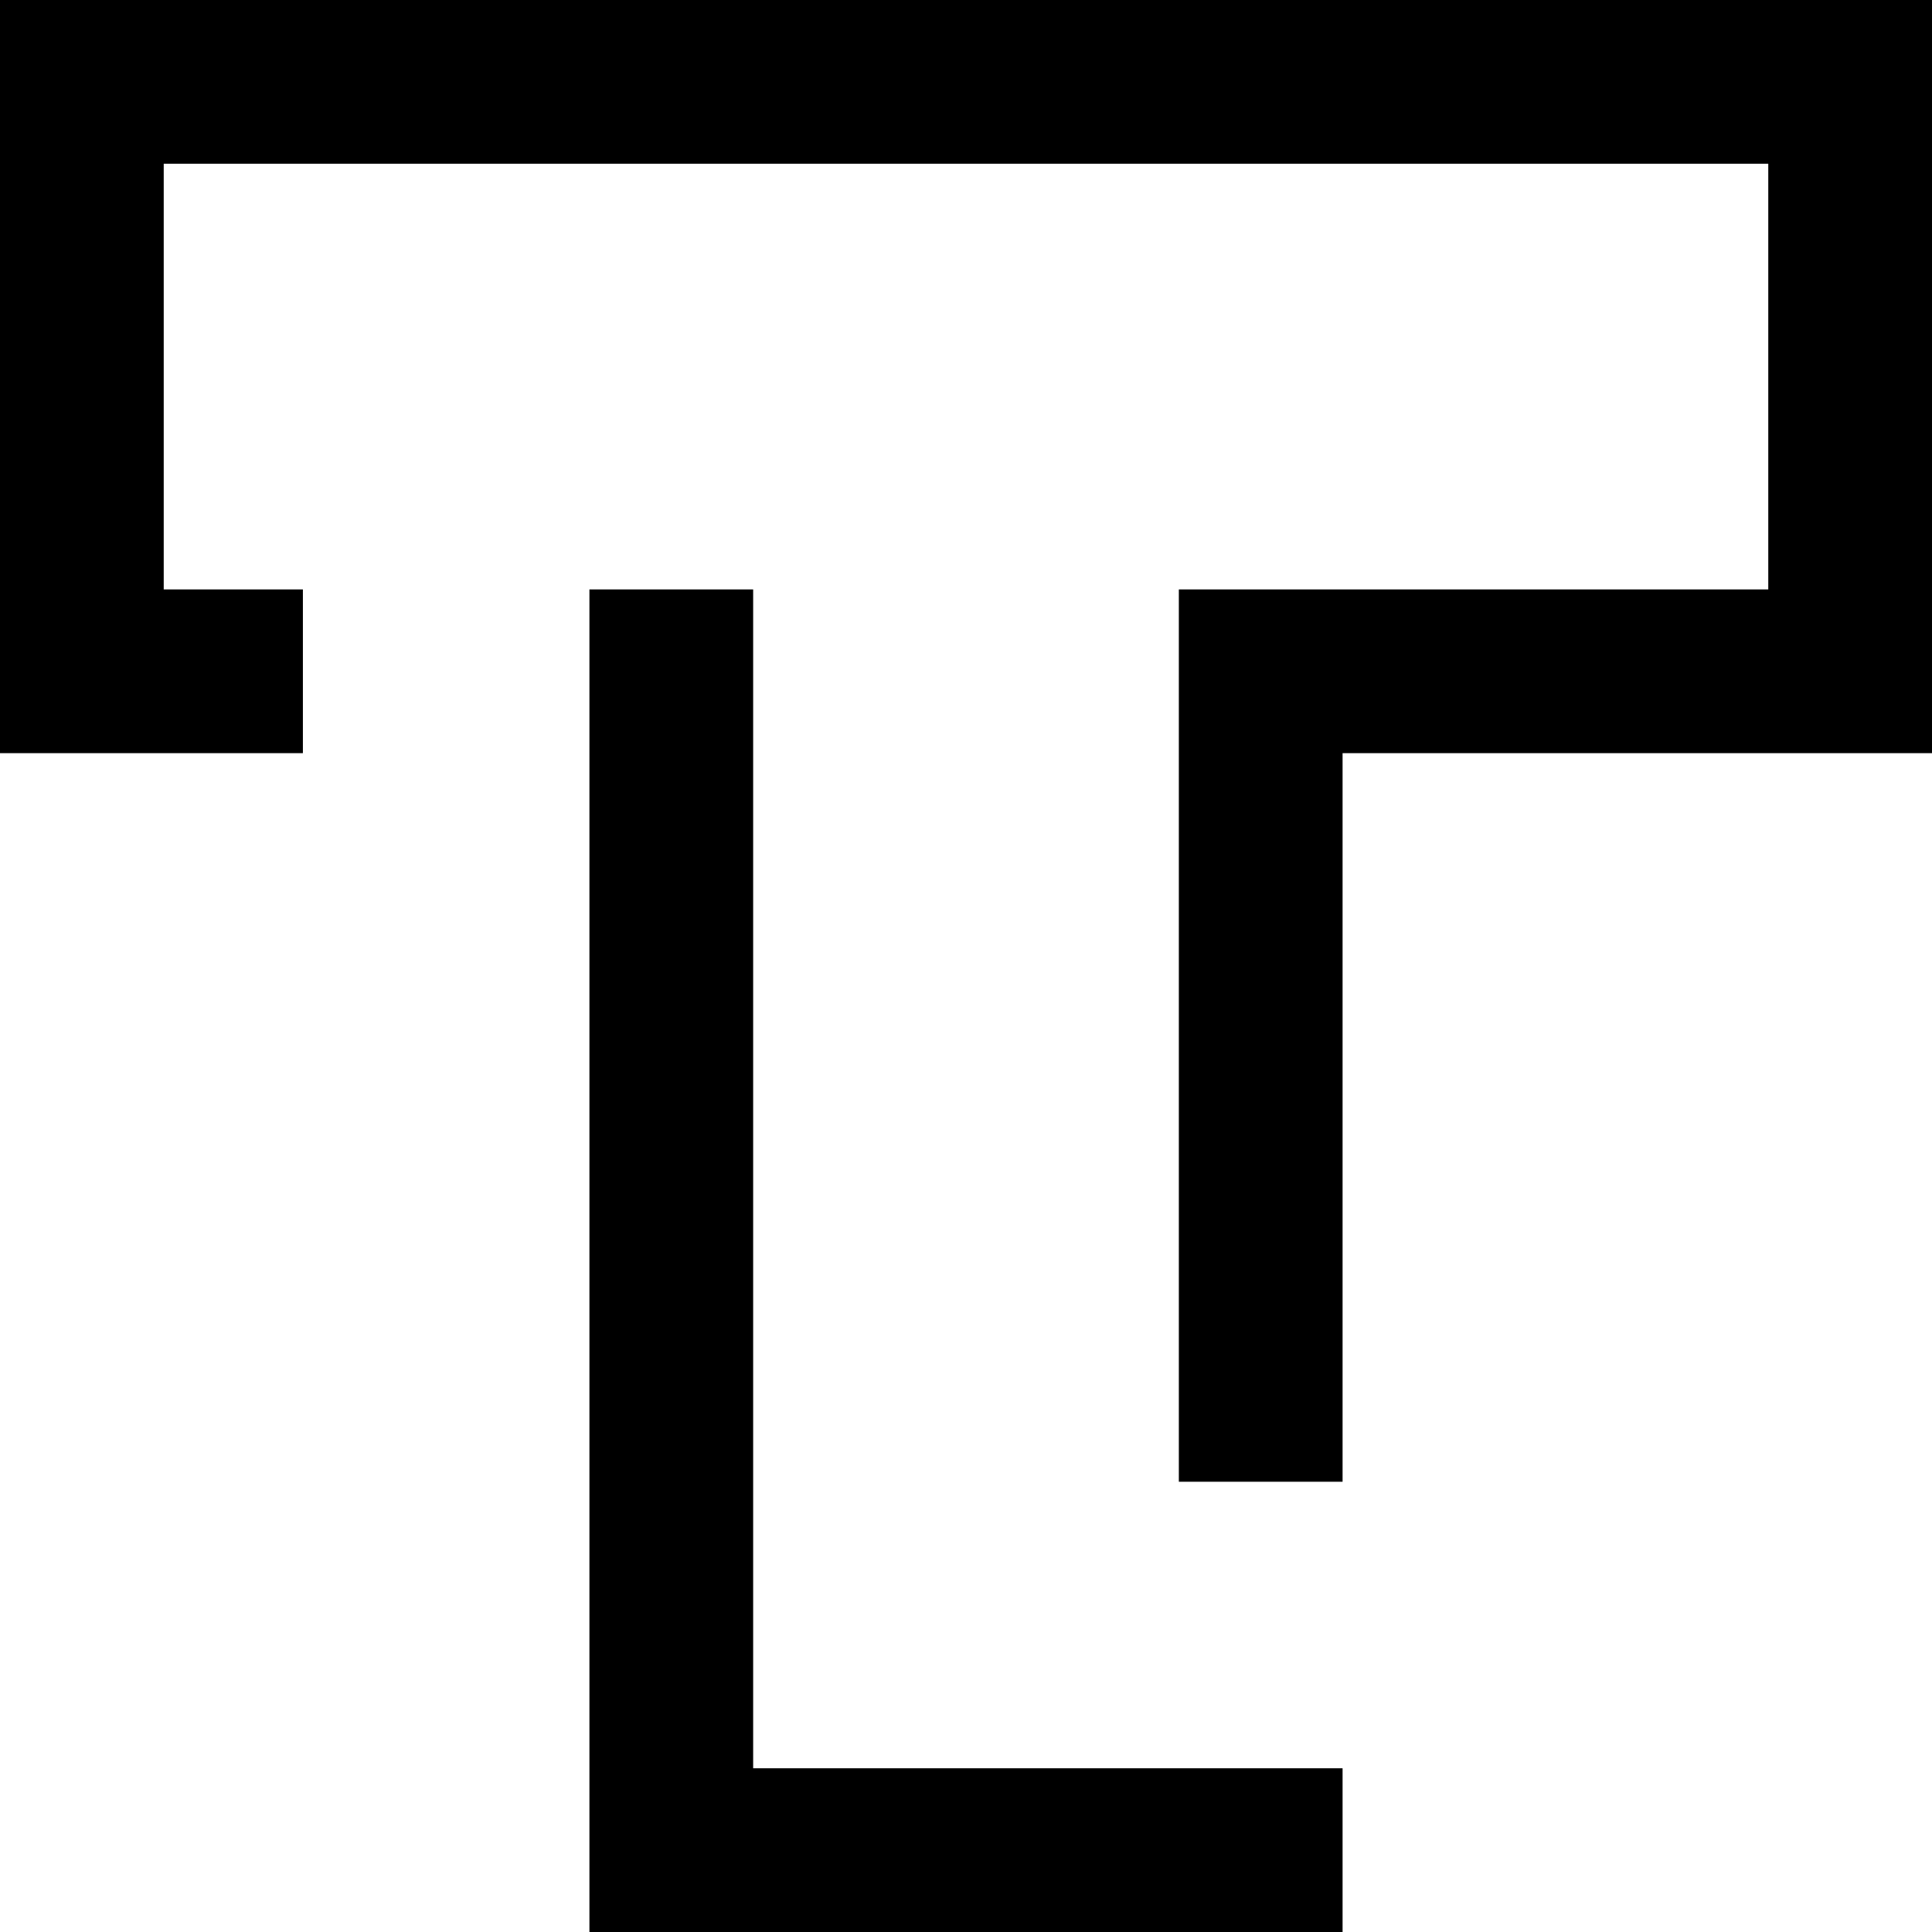
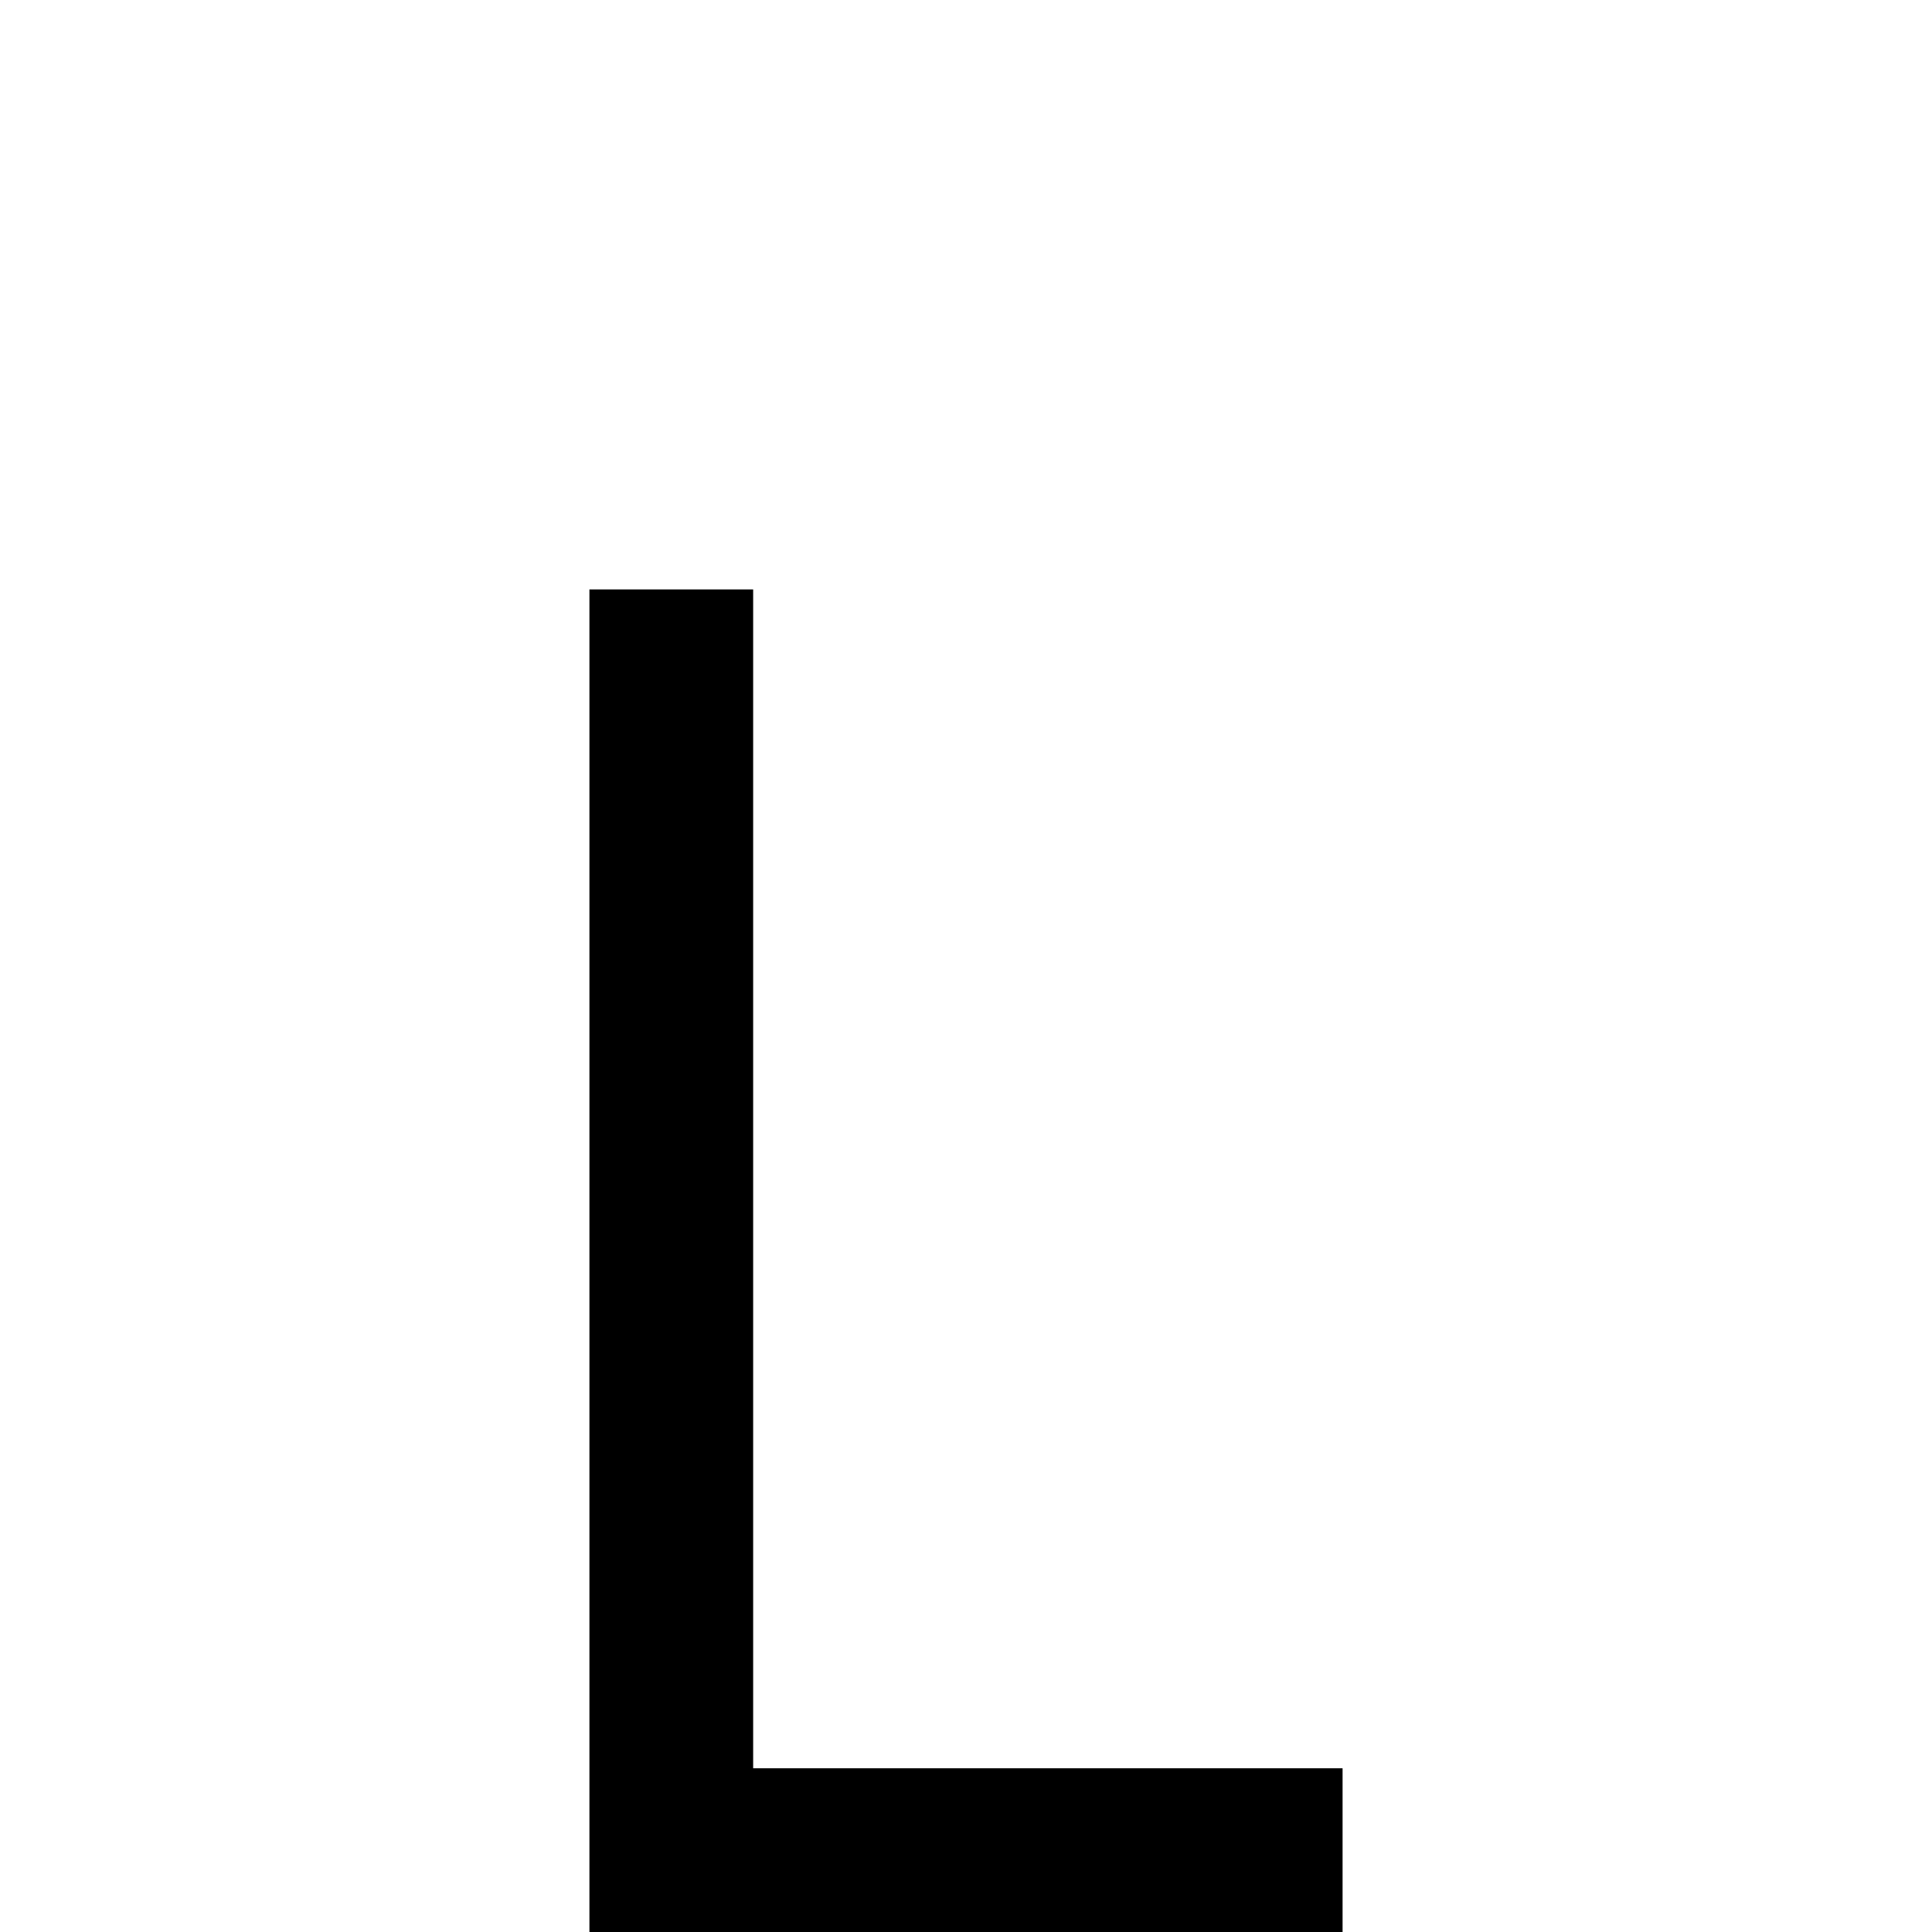
<svg xmlns="http://www.w3.org/2000/svg" viewBox="0 0 236 236">
  <title>liso.sk_2</title>
  <g id="Layer_2" data-name="Layer 2">
    <g id="Layer_1-2" data-name="Layer 1">
      <polygon points="164 236 72 236 72 72 92 72 92 216 164 216 164 236" />
-       <polygon points="164 181 144 181 144 72 216 72 216 20 20 20 20 72 37 72 37 92 0 92 0 0 236 0 236 92 164 92 164 181" />
    </g>
  </g>
</svg>